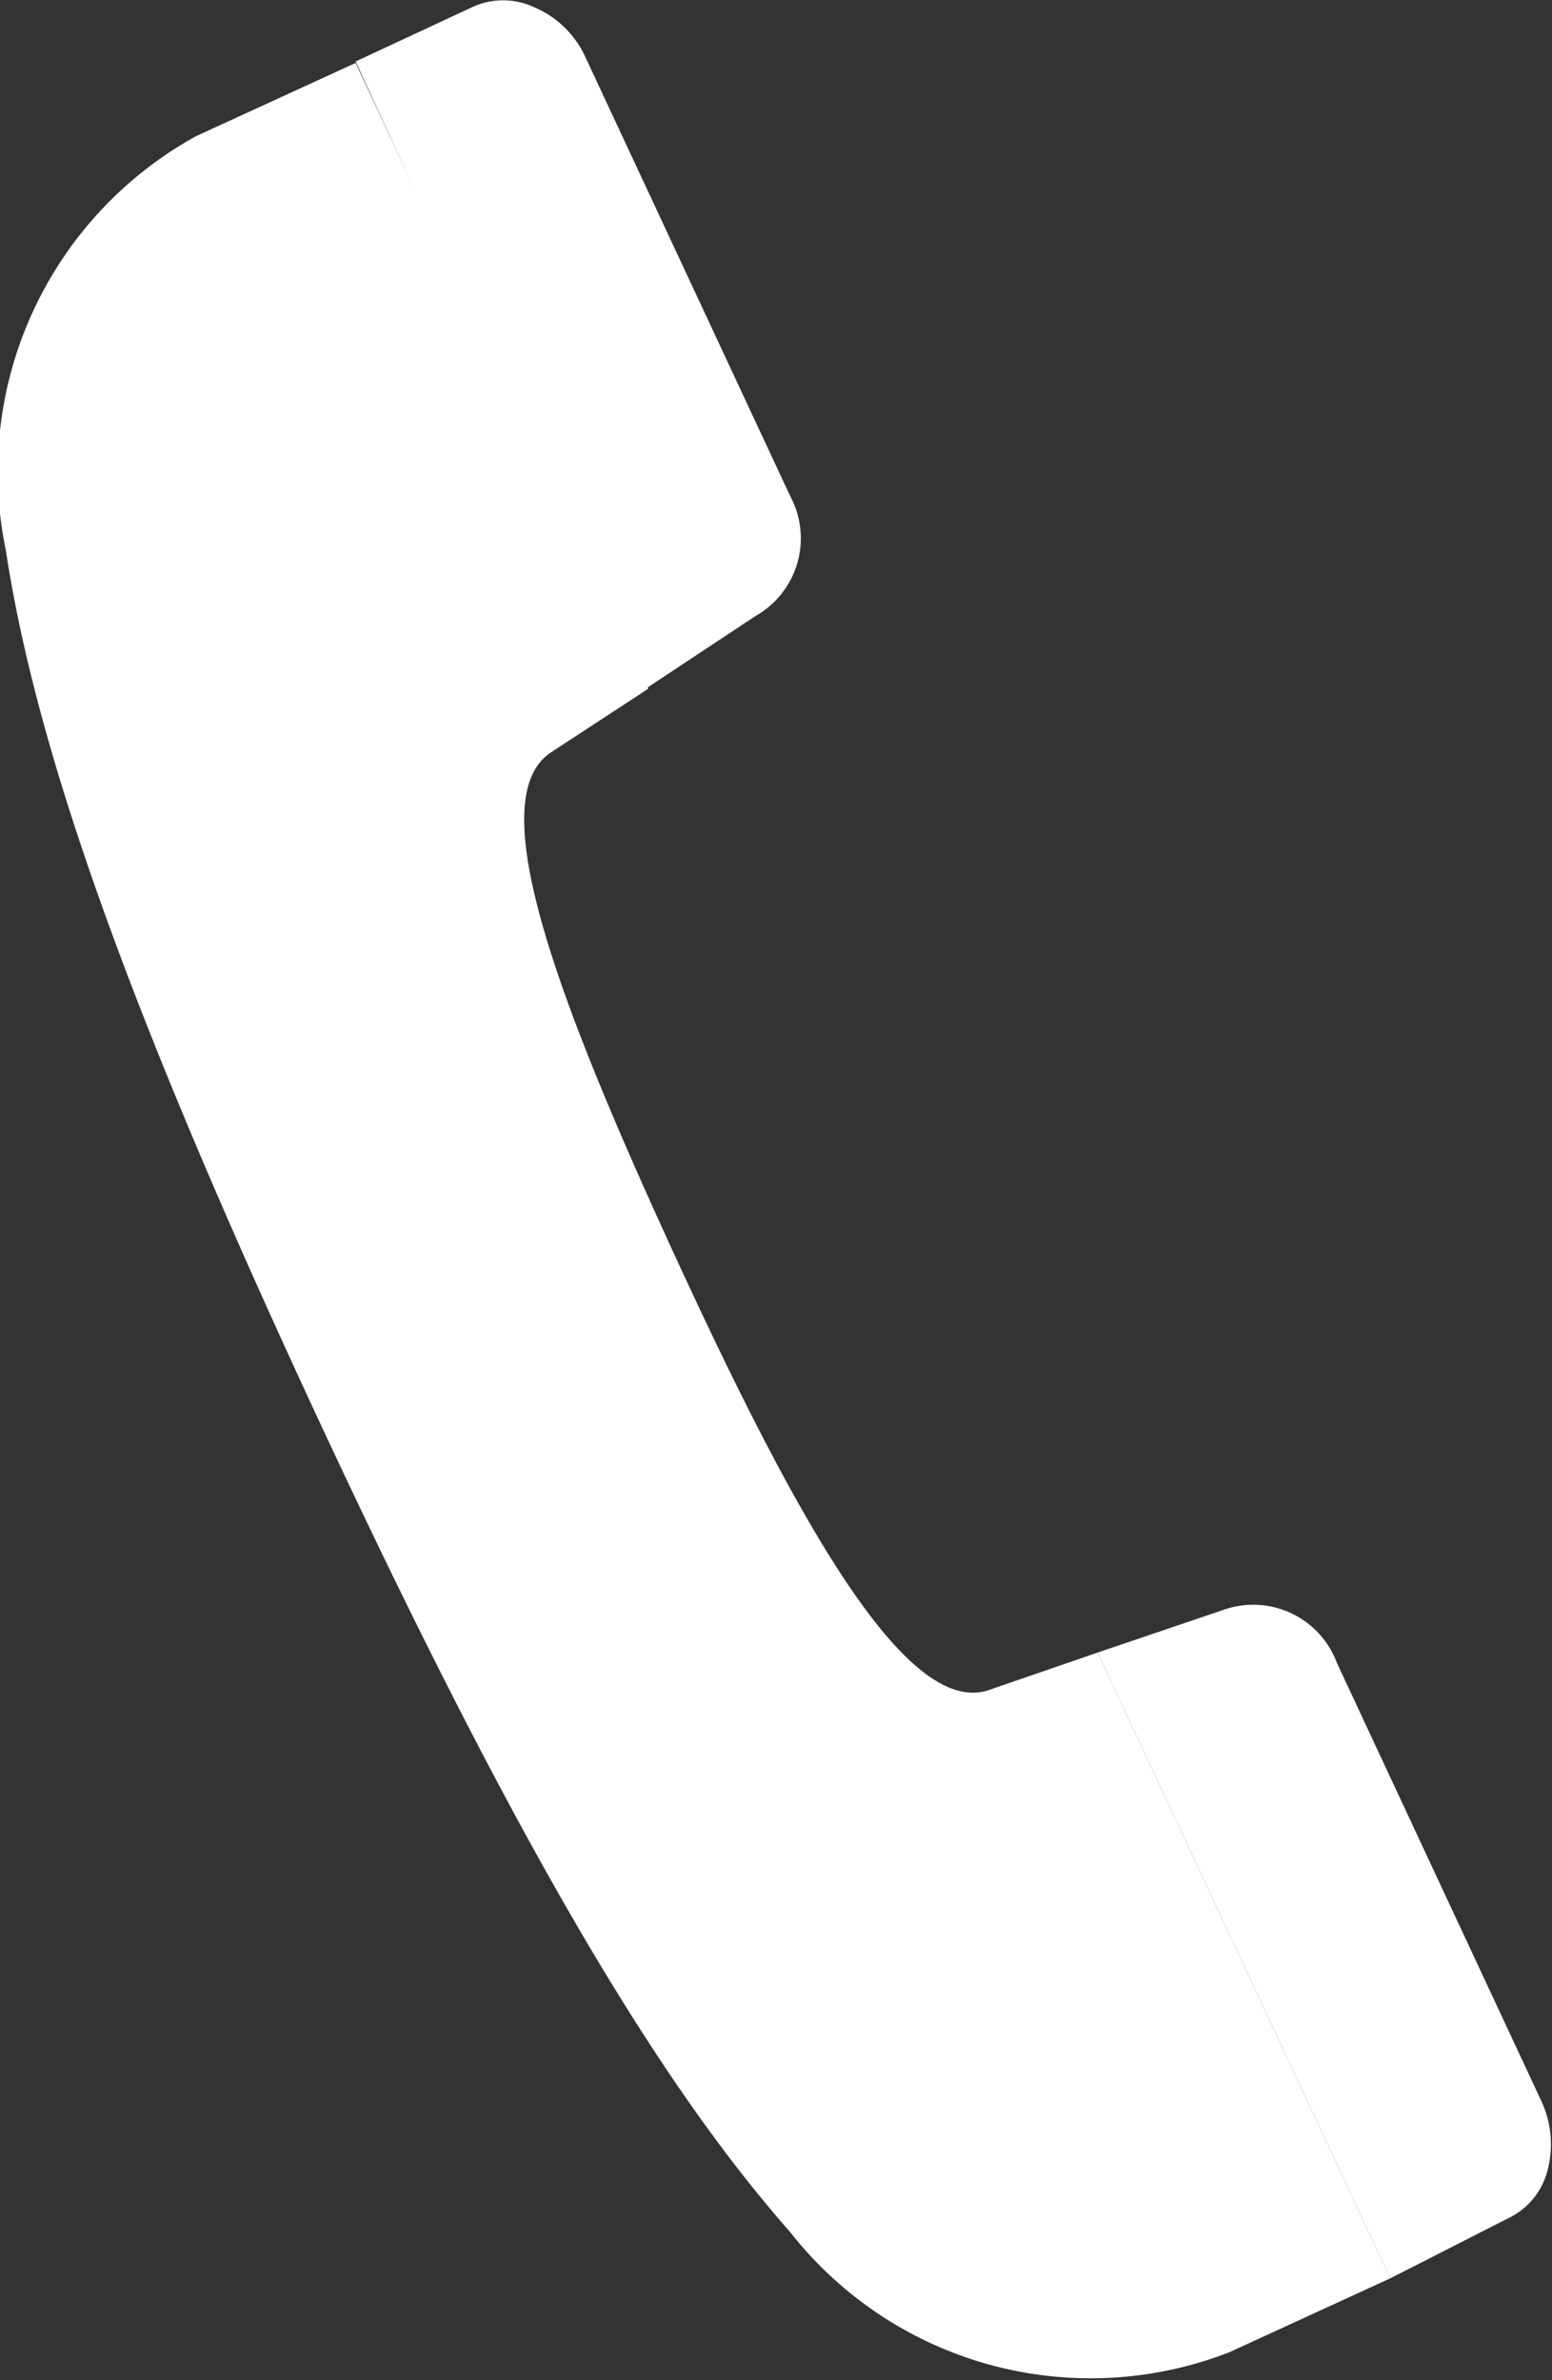
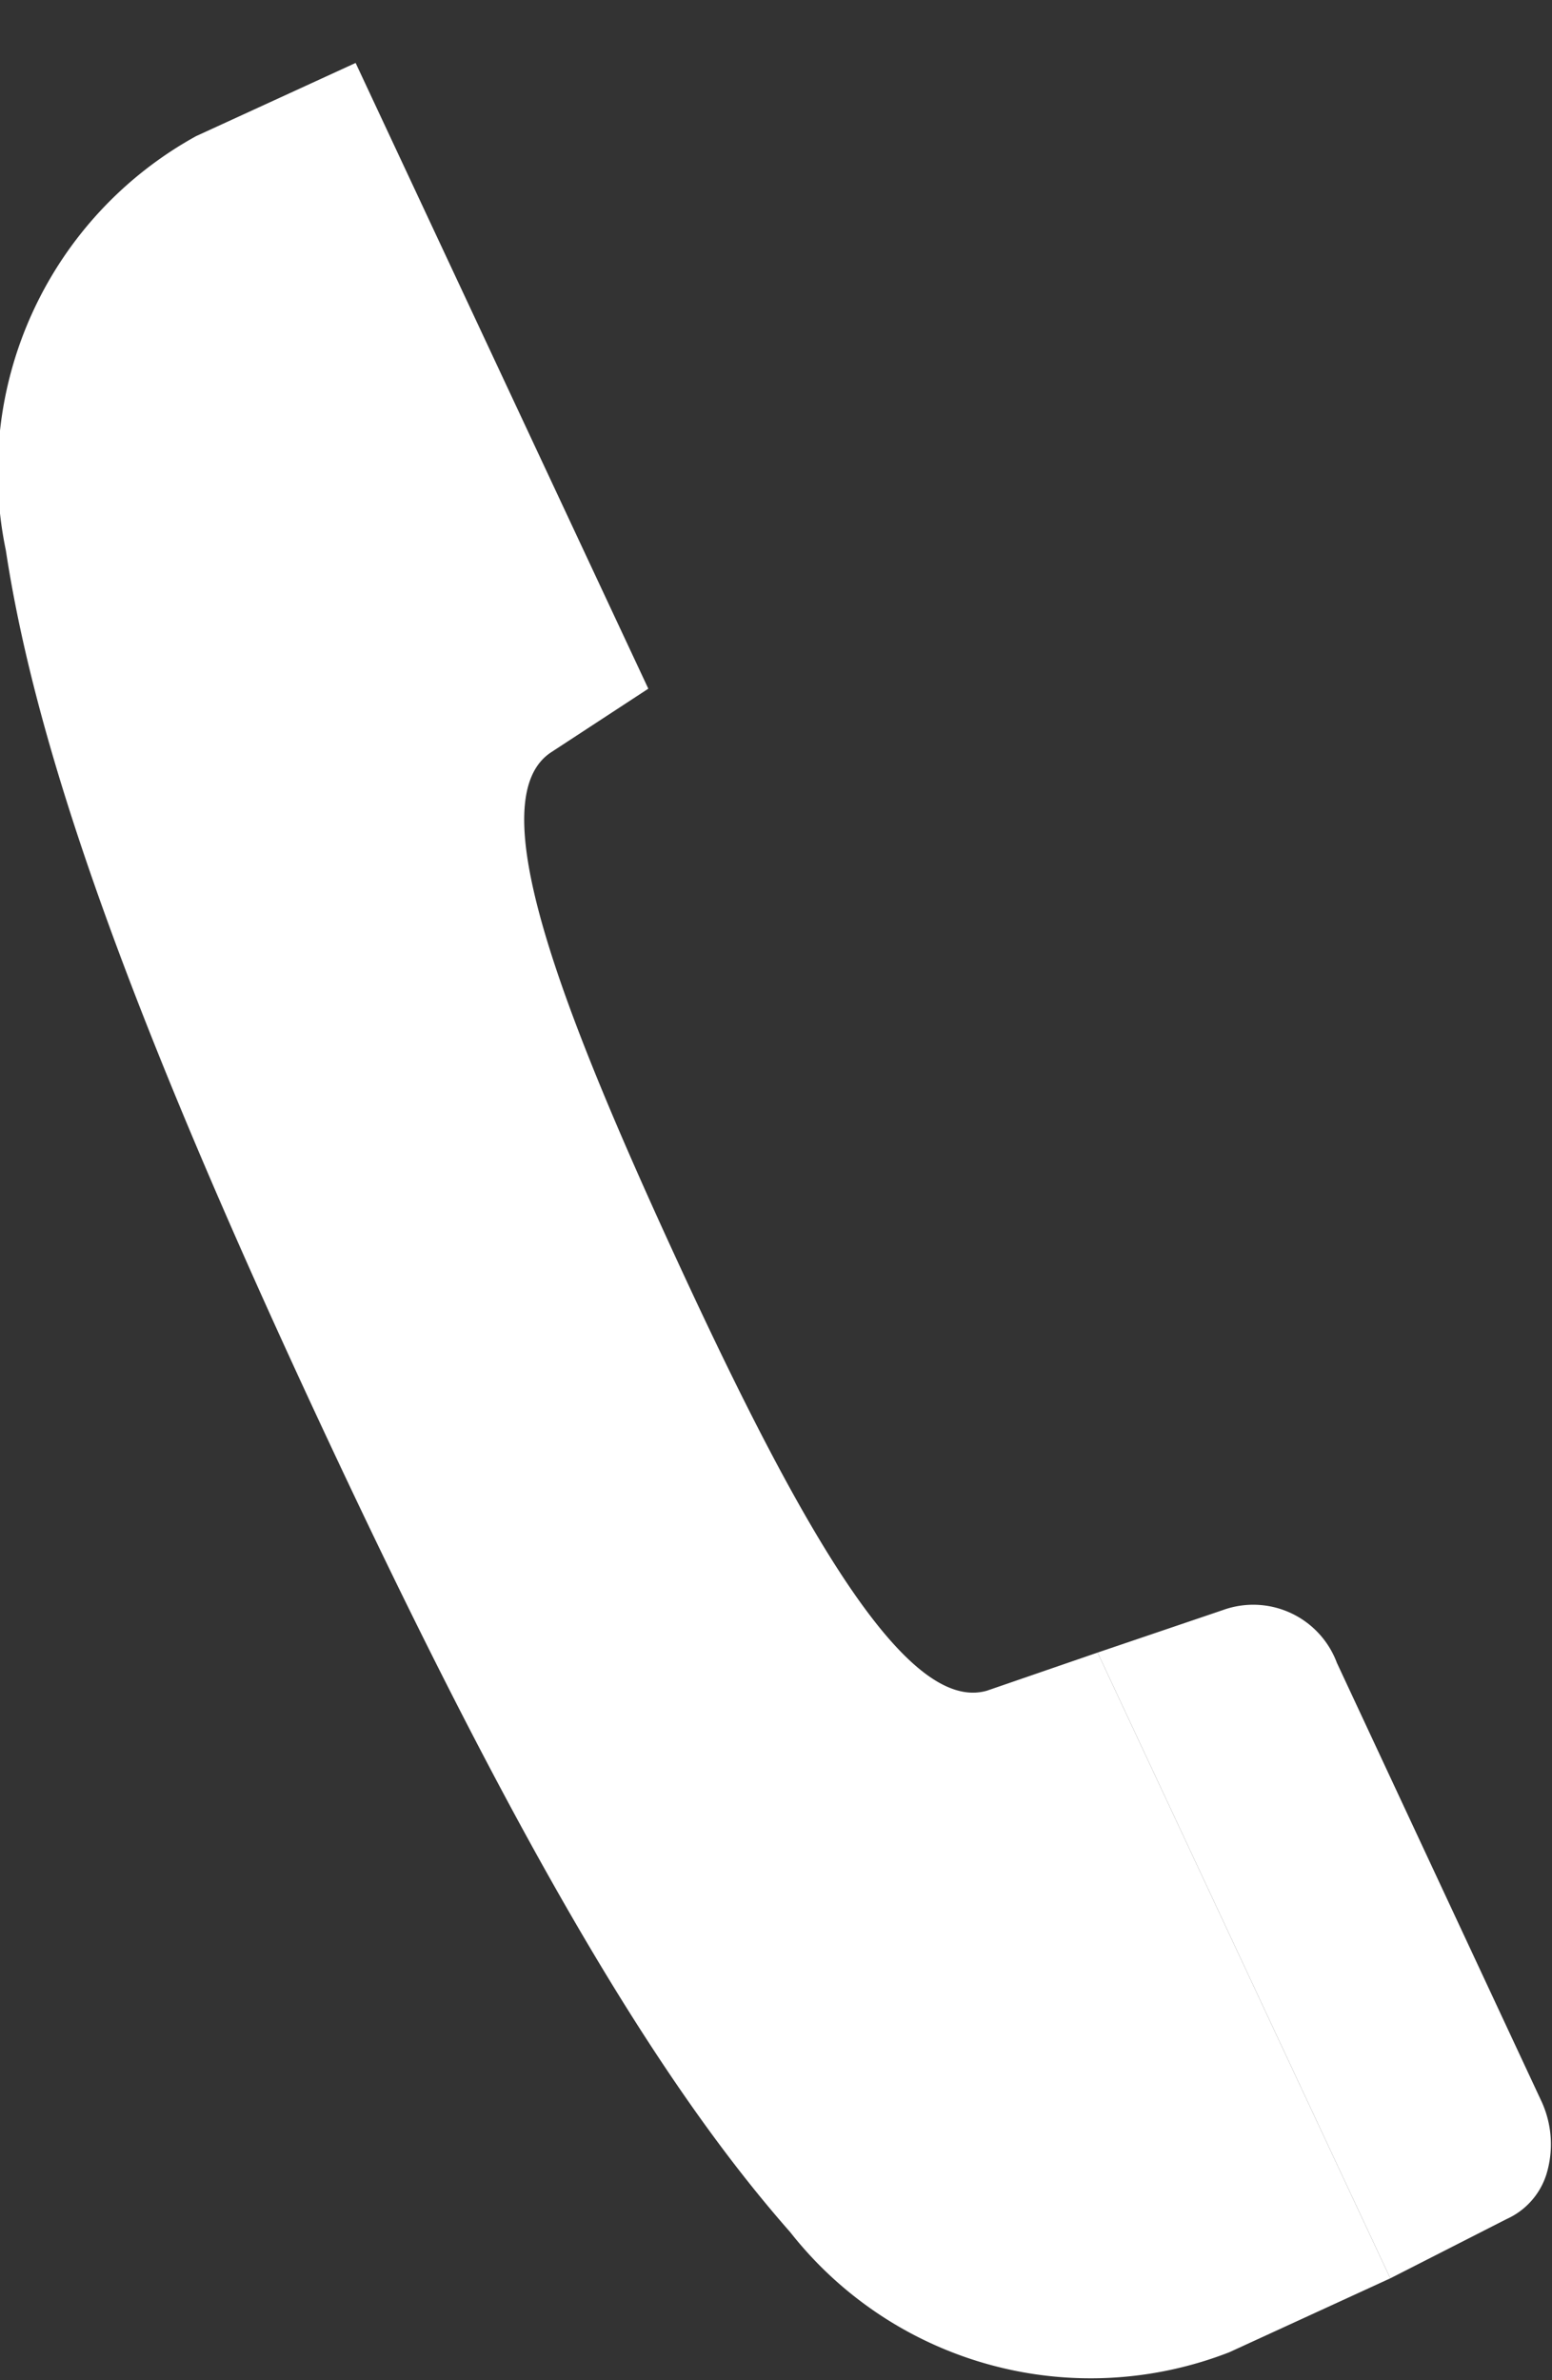
<svg xmlns="http://www.w3.org/2000/svg" viewBox="0 0 21.21 32.52">
  <rect x="0" y="0" width="21.21" height="32.52" fill="#333333" stroke="none" />
  <defs>
    <style>.cls-1{fill:#fff;}</style>
  </defs>
  <g id="レイヤー_2" data-name="レイヤー 2">
    <g id="デザイン">
      <path class="cls-1" d="M16.8,32.14a5.22,5.22,0,0,1-6-1.64c-1.86-2.11-3.8-5.43-6.4-11S.5,10.29.08,7.52a5.24,5.24,0,0,1,2.6-5.66l2.18-1,4,8.55-1.33.87c-.95.63.06,3.34,1.75,7s3.12,6.14,4.21,5.82L15,22.58l4,8.55Z" />
-       <path class="cls-1" d="M6.47.09a1,1,0,0,1,.81,0A1.35,1.35,0,0,1,8,.78l2.8,6a1.22,1.22,0,0,1-.48,1.64l-1.51,1L4.86.84Z" />
      <path class="cls-1" d="M18.27,22.72l2.8,6a1.4,1.4,0,0,1,.06,1,1,1,0,0,1-.54.6L19,31.13l-4-8.55L16.71,22A1.22,1.22,0,0,1,18.27,22.72Z" />
    </g>
  </g>
</svg>